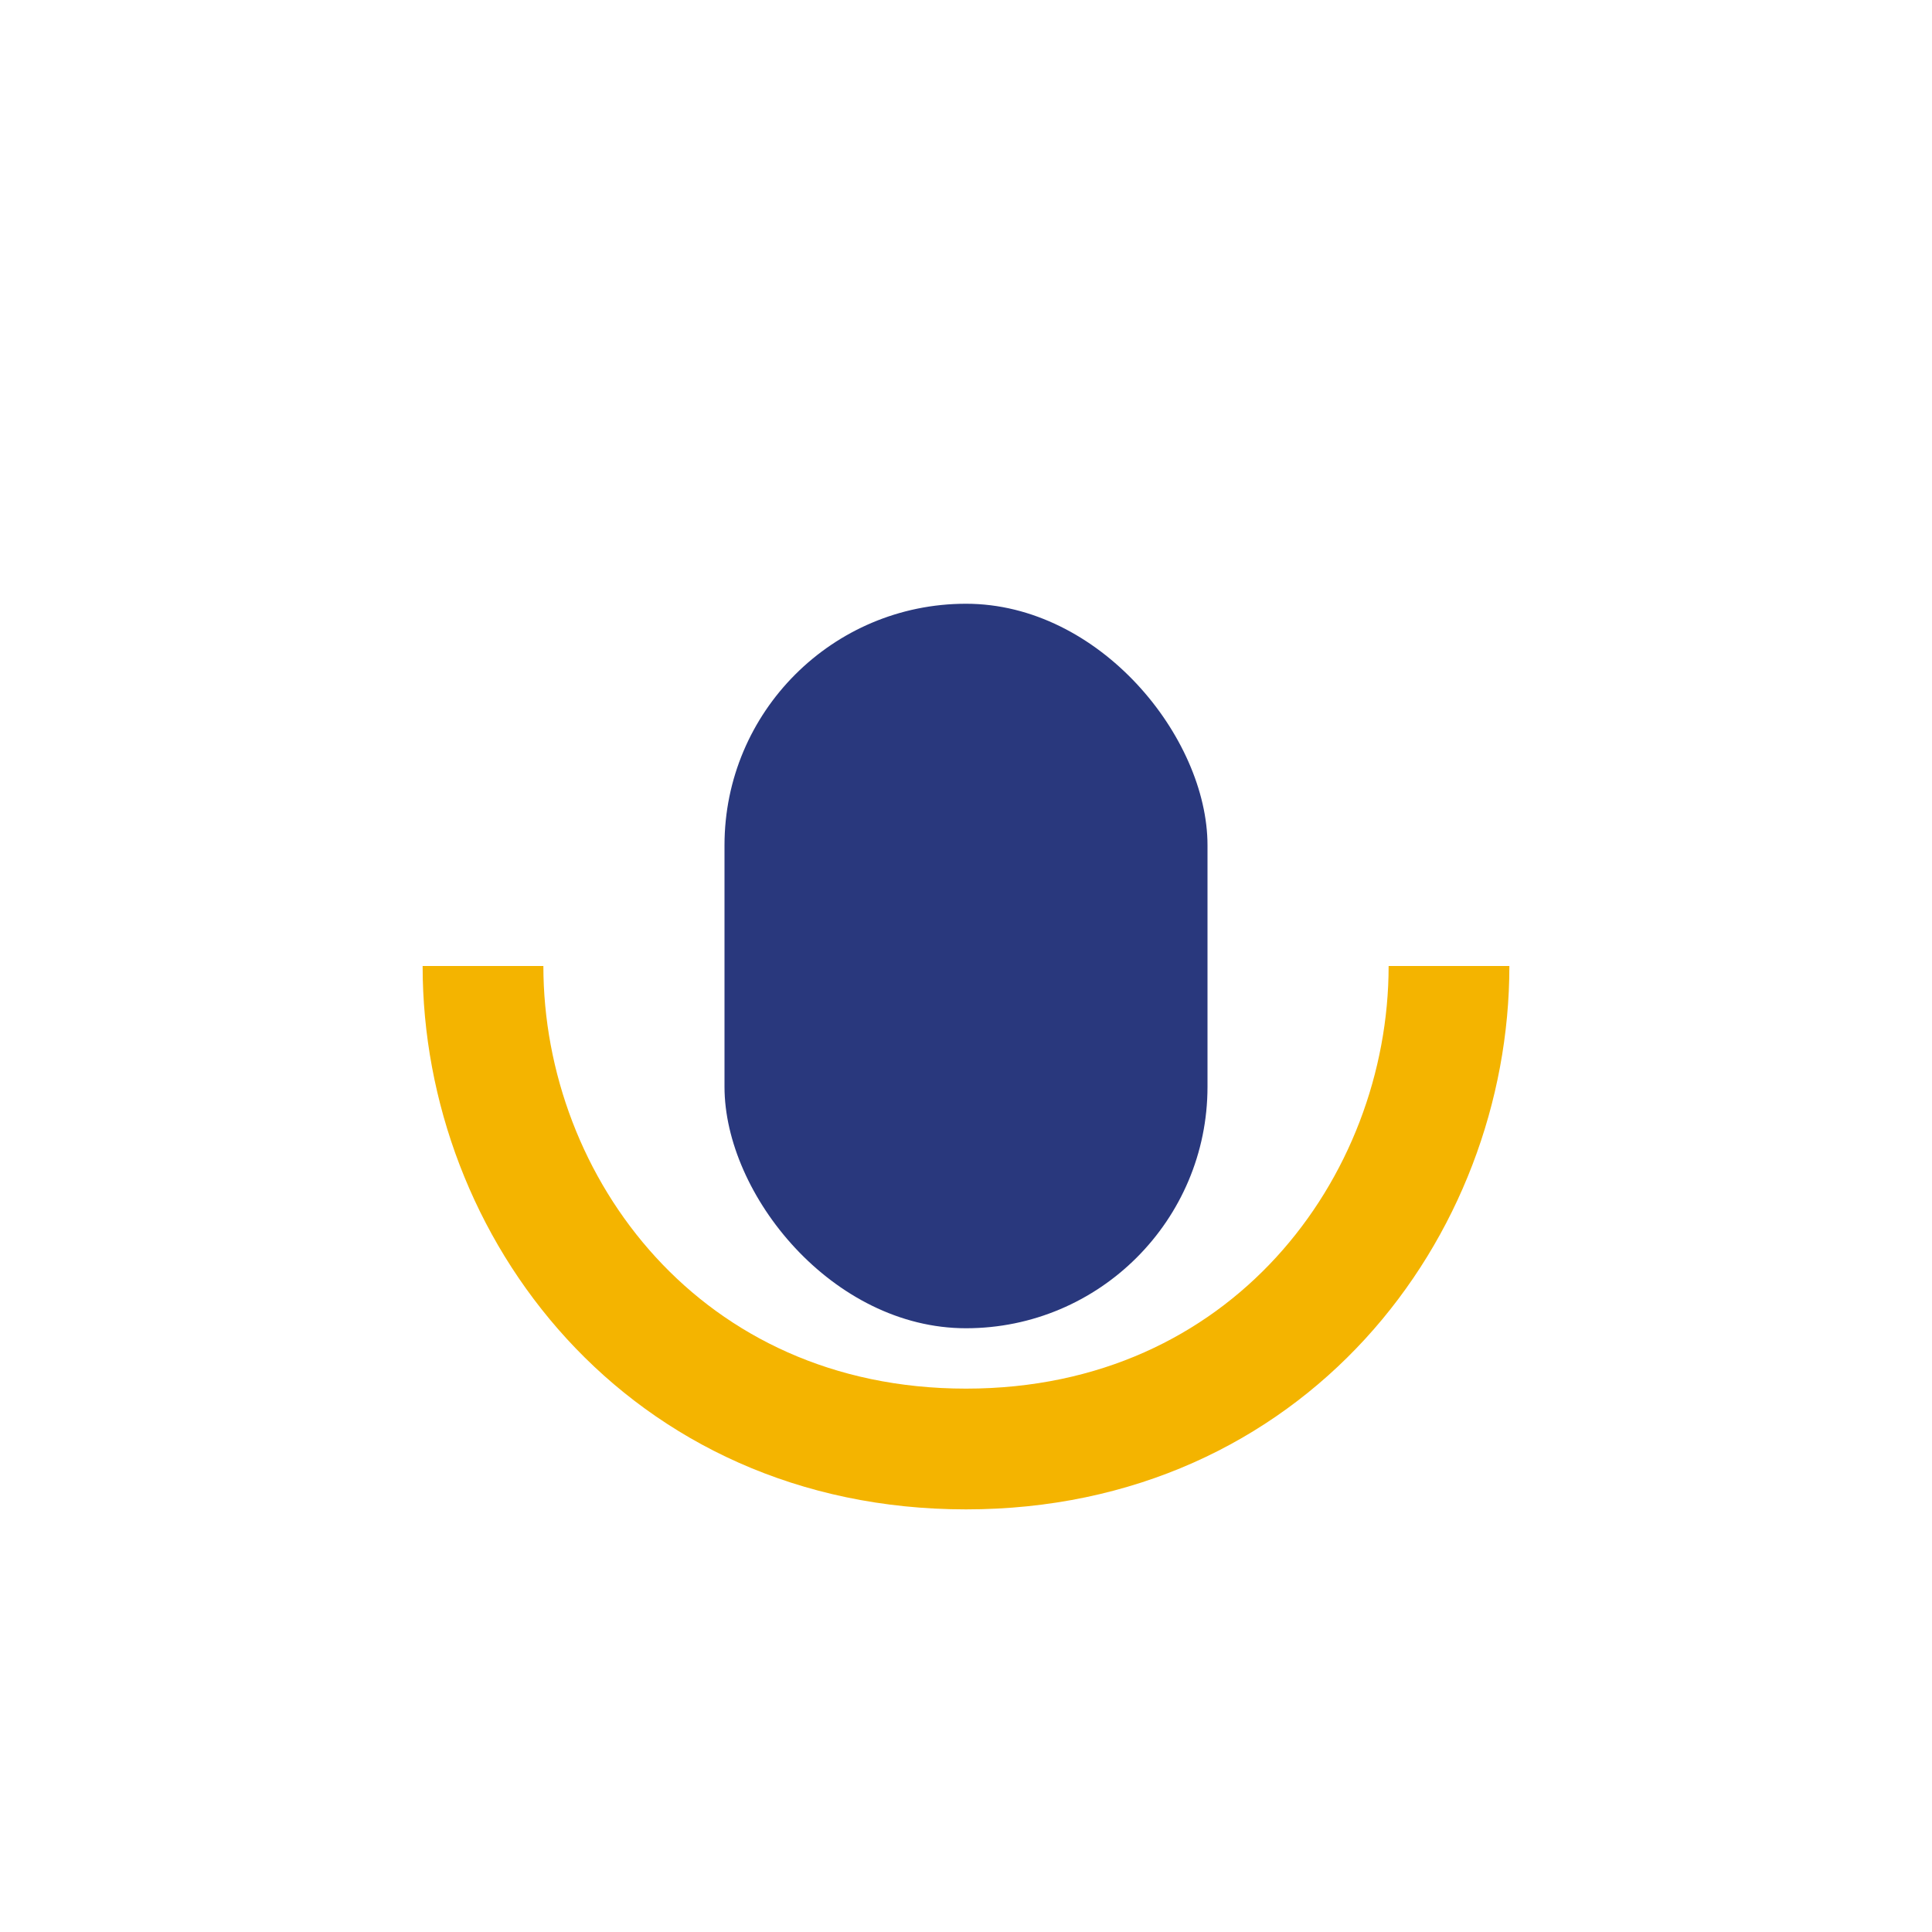
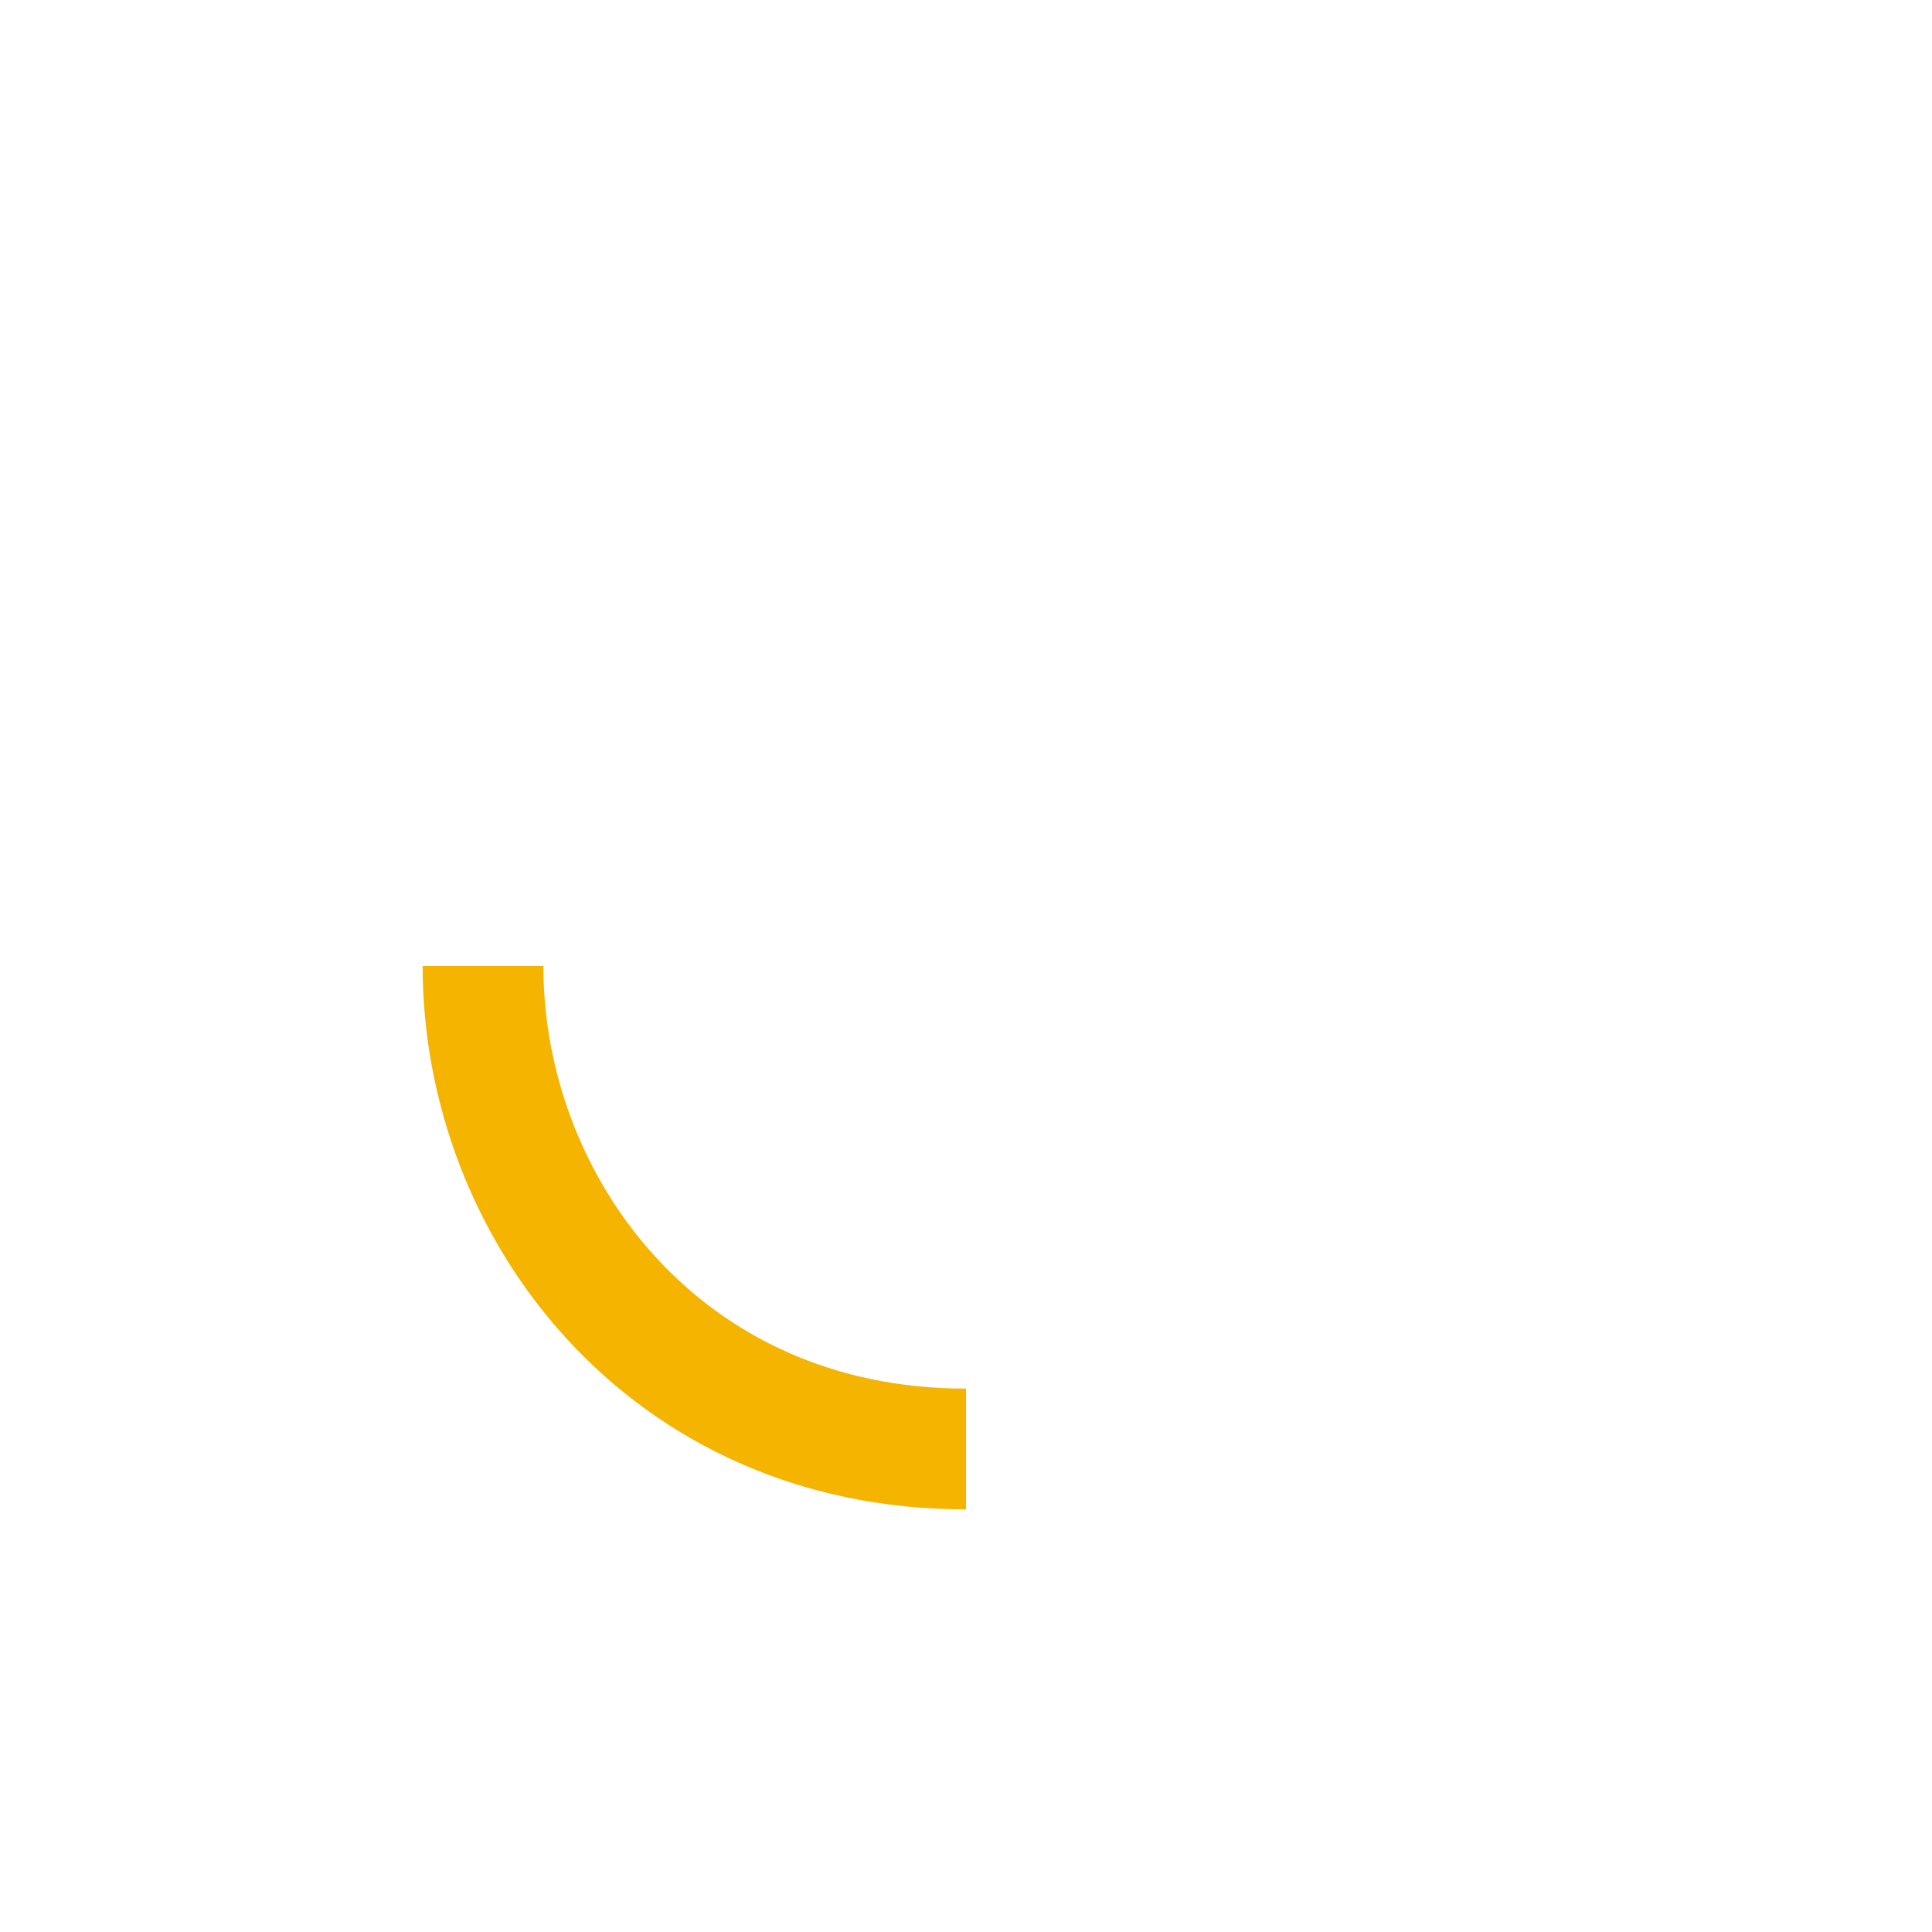
<svg xmlns="http://www.w3.org/2000/svg" width="32" height="32" viewBox="0 0 32 32">
-   <rect x="12" y="10" width="8" height="12" rx="4" fill="#29387D" />
-   <path d="M8 16c0 4 3 8 8 8s8-4 8-8" fill="none" stroke="#F4B400" stroke-width="2" />
+   <path d="M8 16c0 4 3 8 8 8" fill="none" stroke="#F4B400" stroke-width="2" />
</svg>